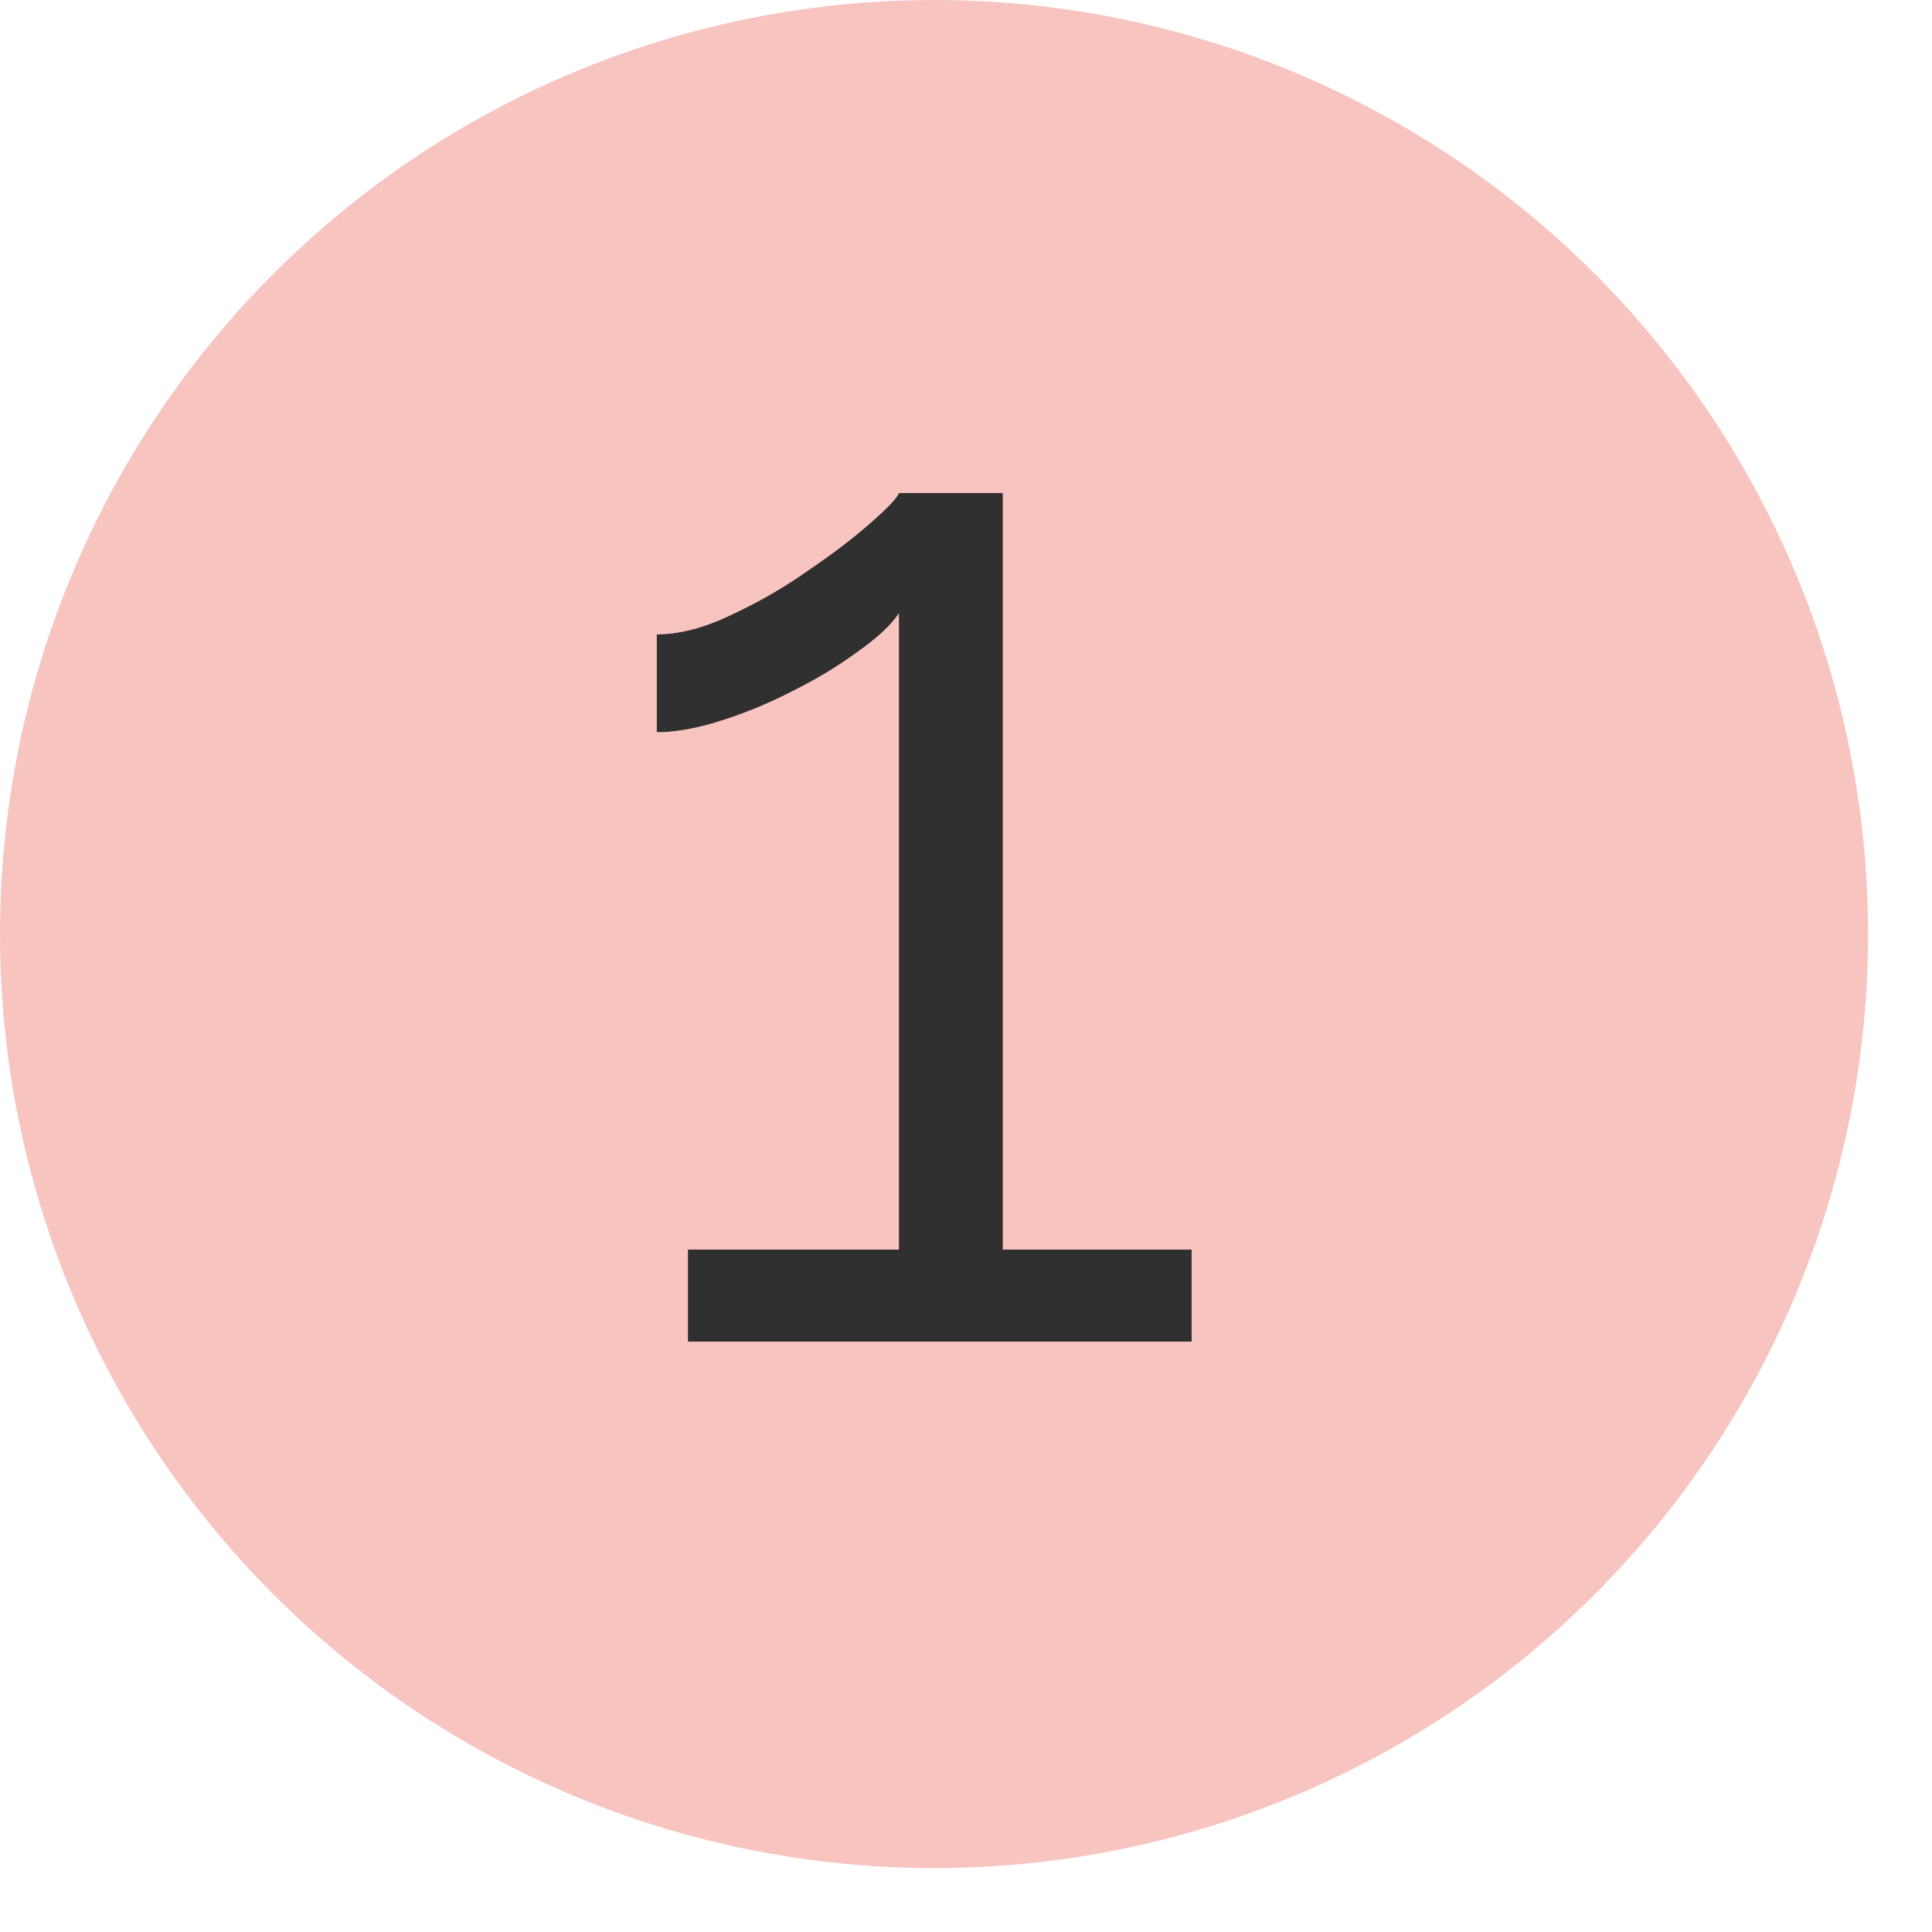
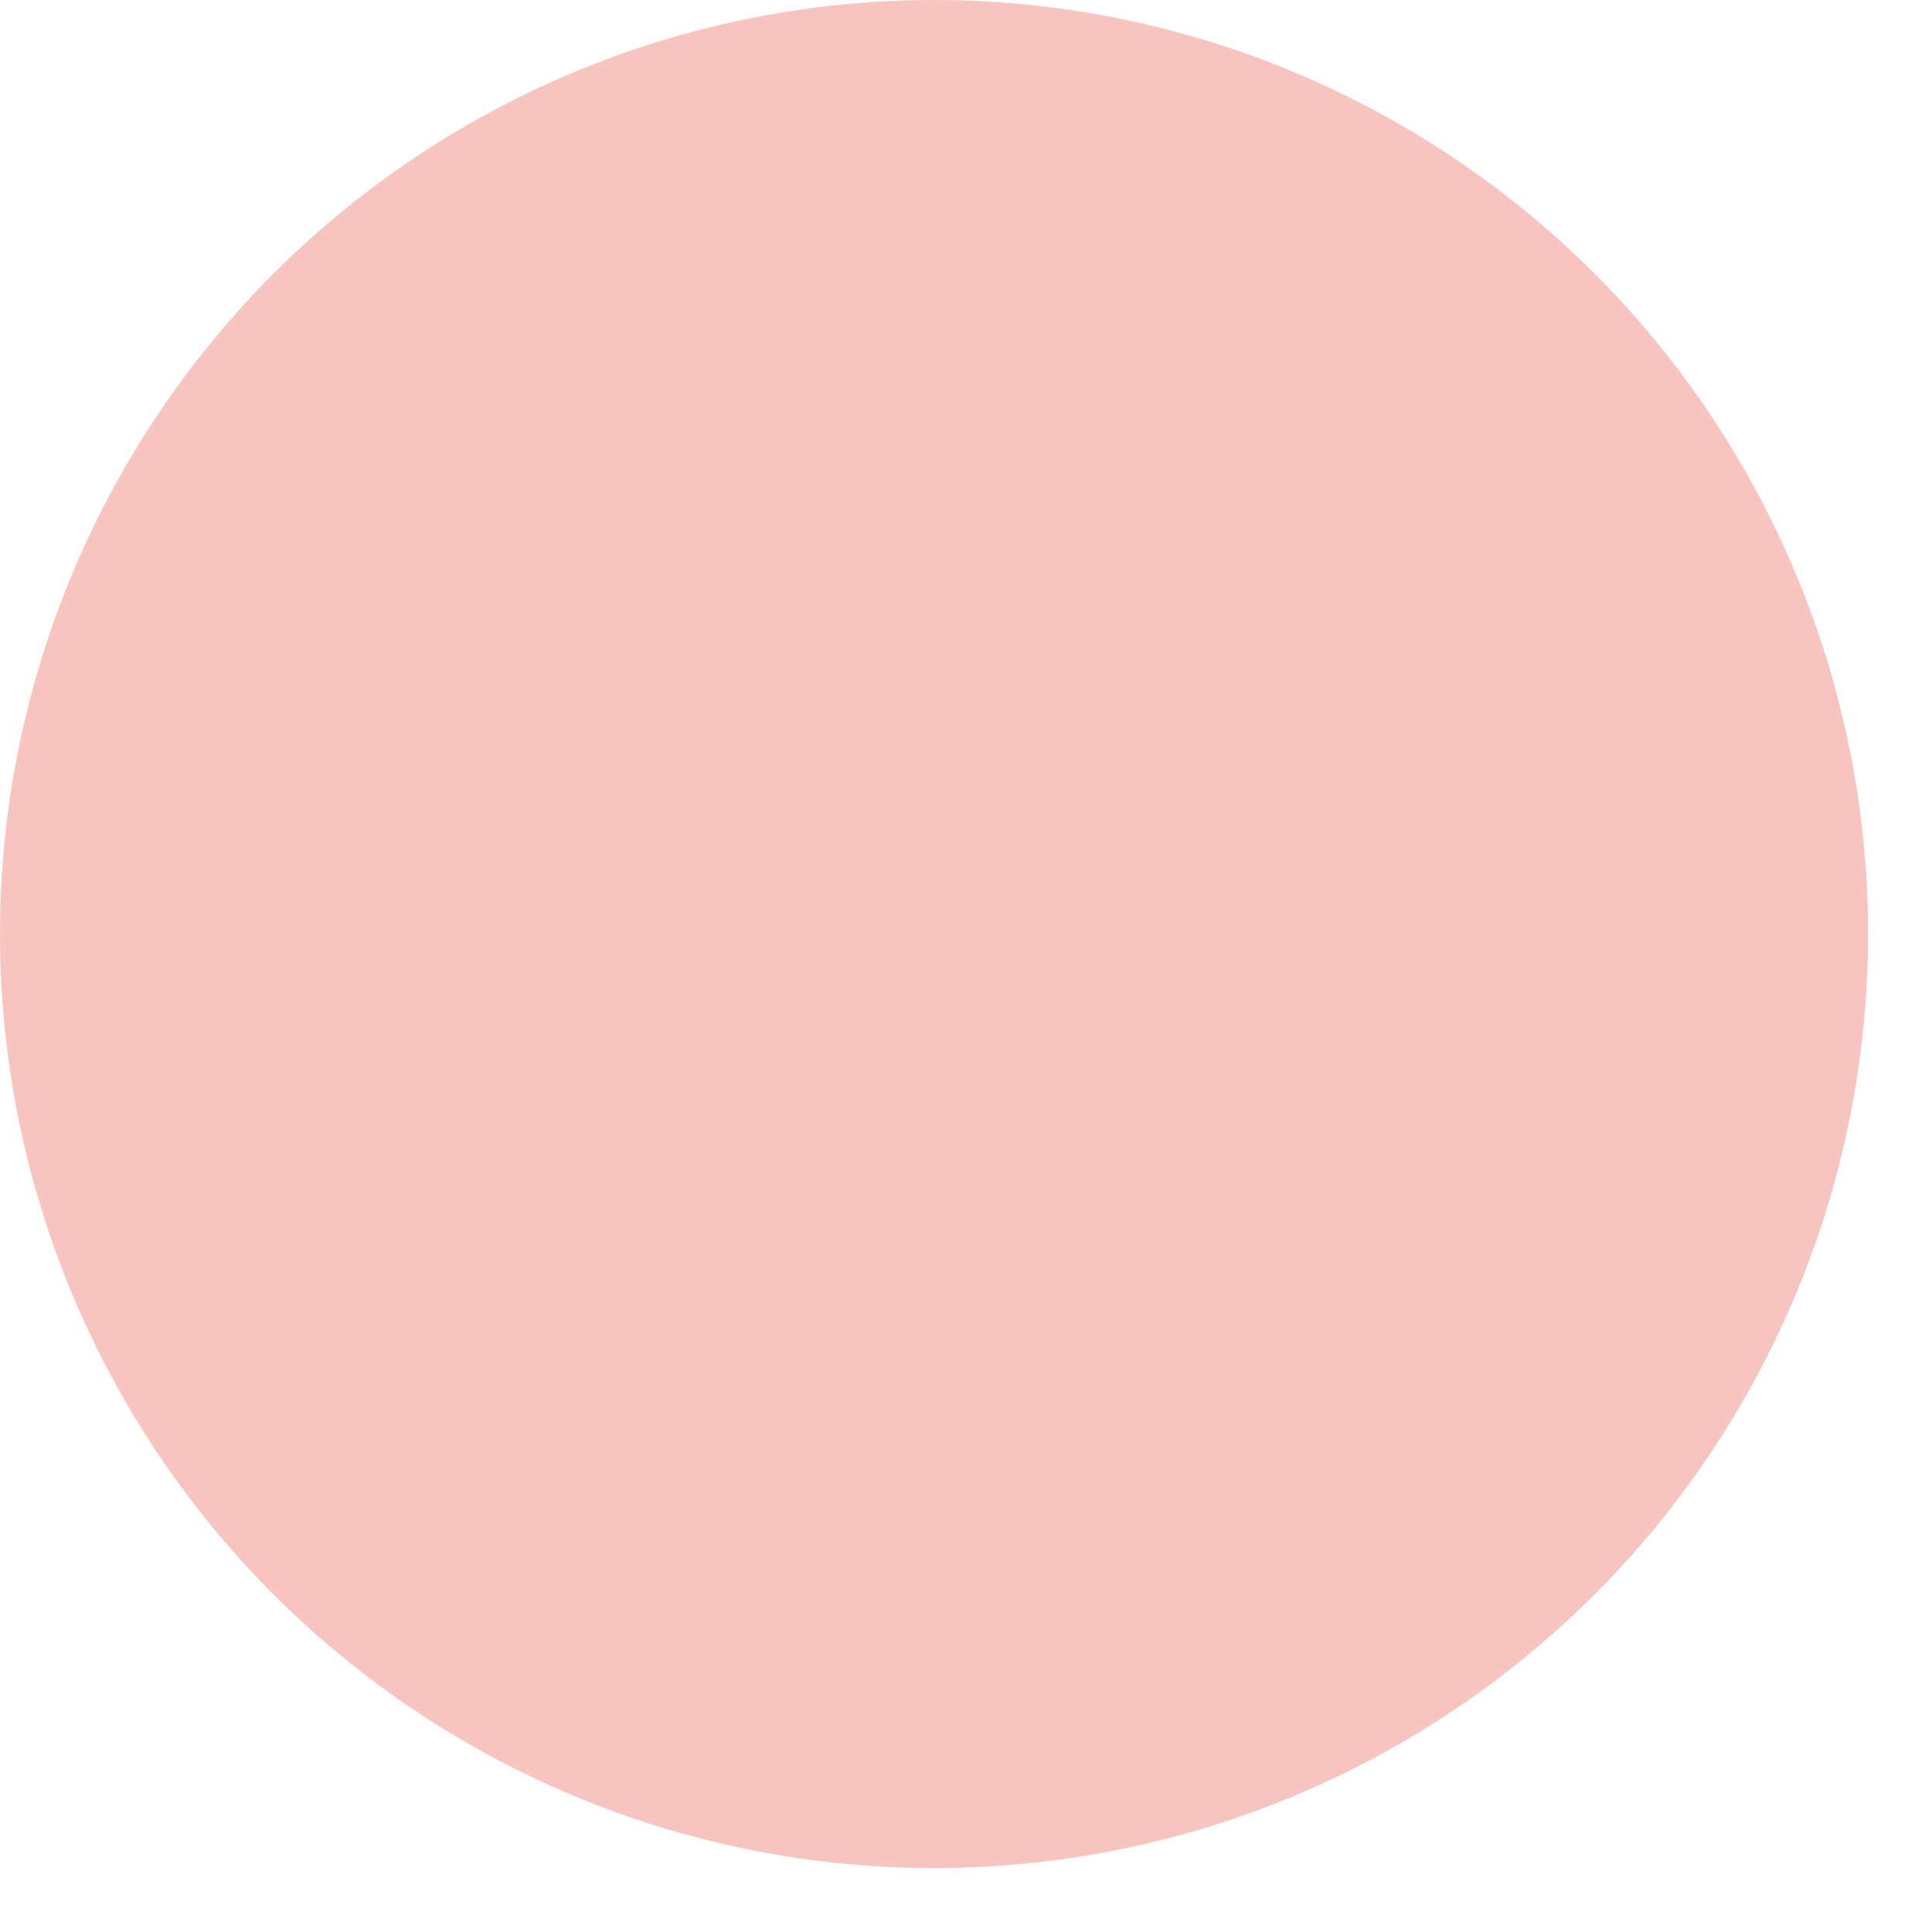
<svg xmlns="http://www.w3.org/2000/svg" width="24" height="24" viewBox="0 0 24 24" fill="none">
  <circle cx="11.603" cy="11.603" r="11.603" fill="#F8C4BF" />
-   <path d="M14.803 15.522V16.667H8.545V15.522H11.166V7.621C11.068 7.768 10.895 7.928 10.649 8.101C10.415 8.273 10.151 8.433 9.855 8.581C9.572 8.728 9.277 8.851 8.969 8.95C8.662 9.048 8.391 9.097 8.157 9.097V7.879C8.44 7.879 8.748 7.799 9.08 7.639C9.425 7.479 9.745 7.294 10.04 7.085C10.348 6.876 10.606 6.679 10.815 6.494C11.025 6.31 11.142 6.187 11.166 6.125H12.459V15.522H14.803Z" fill="#303030" />
-   <path fill-rule="evenodd" clip-rule="evenodd" d="M14.931 15.394V16.795H8.416V15.394H11.038V7.957C10.949 8.038 10.844 8.121 10.724 8.205C10.484 8.381 10.214 8.545 9.914 8.695C9.624 8.846 9.322 8.971 9.008 9.072C8.692 9.173 8.408 9.226 8.157 9.226H8.029V7.751H8.157C8.416 7.751 8.704 7.678 9.024 7.523L9.026 7.523C9.364 7.366 9.677 7.185 9.966 6.981L9.967 6.98L9.968 6.979C10.273 6.772 10.526 6.578 10.73 6.398C10.834 6.307 10.912 6.233 10.967 6.175C10.994 6.146 11.015 6.123 11.029 6.105C11.044 6.085 11.047 6.077 11.047 6.078L11.079 5.997H12.587V15.394H14.931ZM9.855 8.581C10.151 8.433 10.415 8.273 10.649 8.101C10.81 7.988 10.94 7.88 11.038 7.778C11.089 7.724 11.132 7.671 11.166 7.621V15.522H8.545V16.667H14.803V15.522H12.458V6.125H11.166C11.142 6.187 11.025 6.31 10.815 6.494C10.606 6.679 10.348 6.876 10.04 7.085C9.745 7.294 9.425 7.479 9.08 7.639C8.748 7.799 8.44 7.879 8.157 7.879V9.097C8.198 9.097 8.241 9.096 8.285 9.093C8.488 9.078 8.716 9.031 8.969 8.95C9.277 8.851 9.572 8.728 9.855 8.581Z" fill="#F8C4BF" />
</svg>